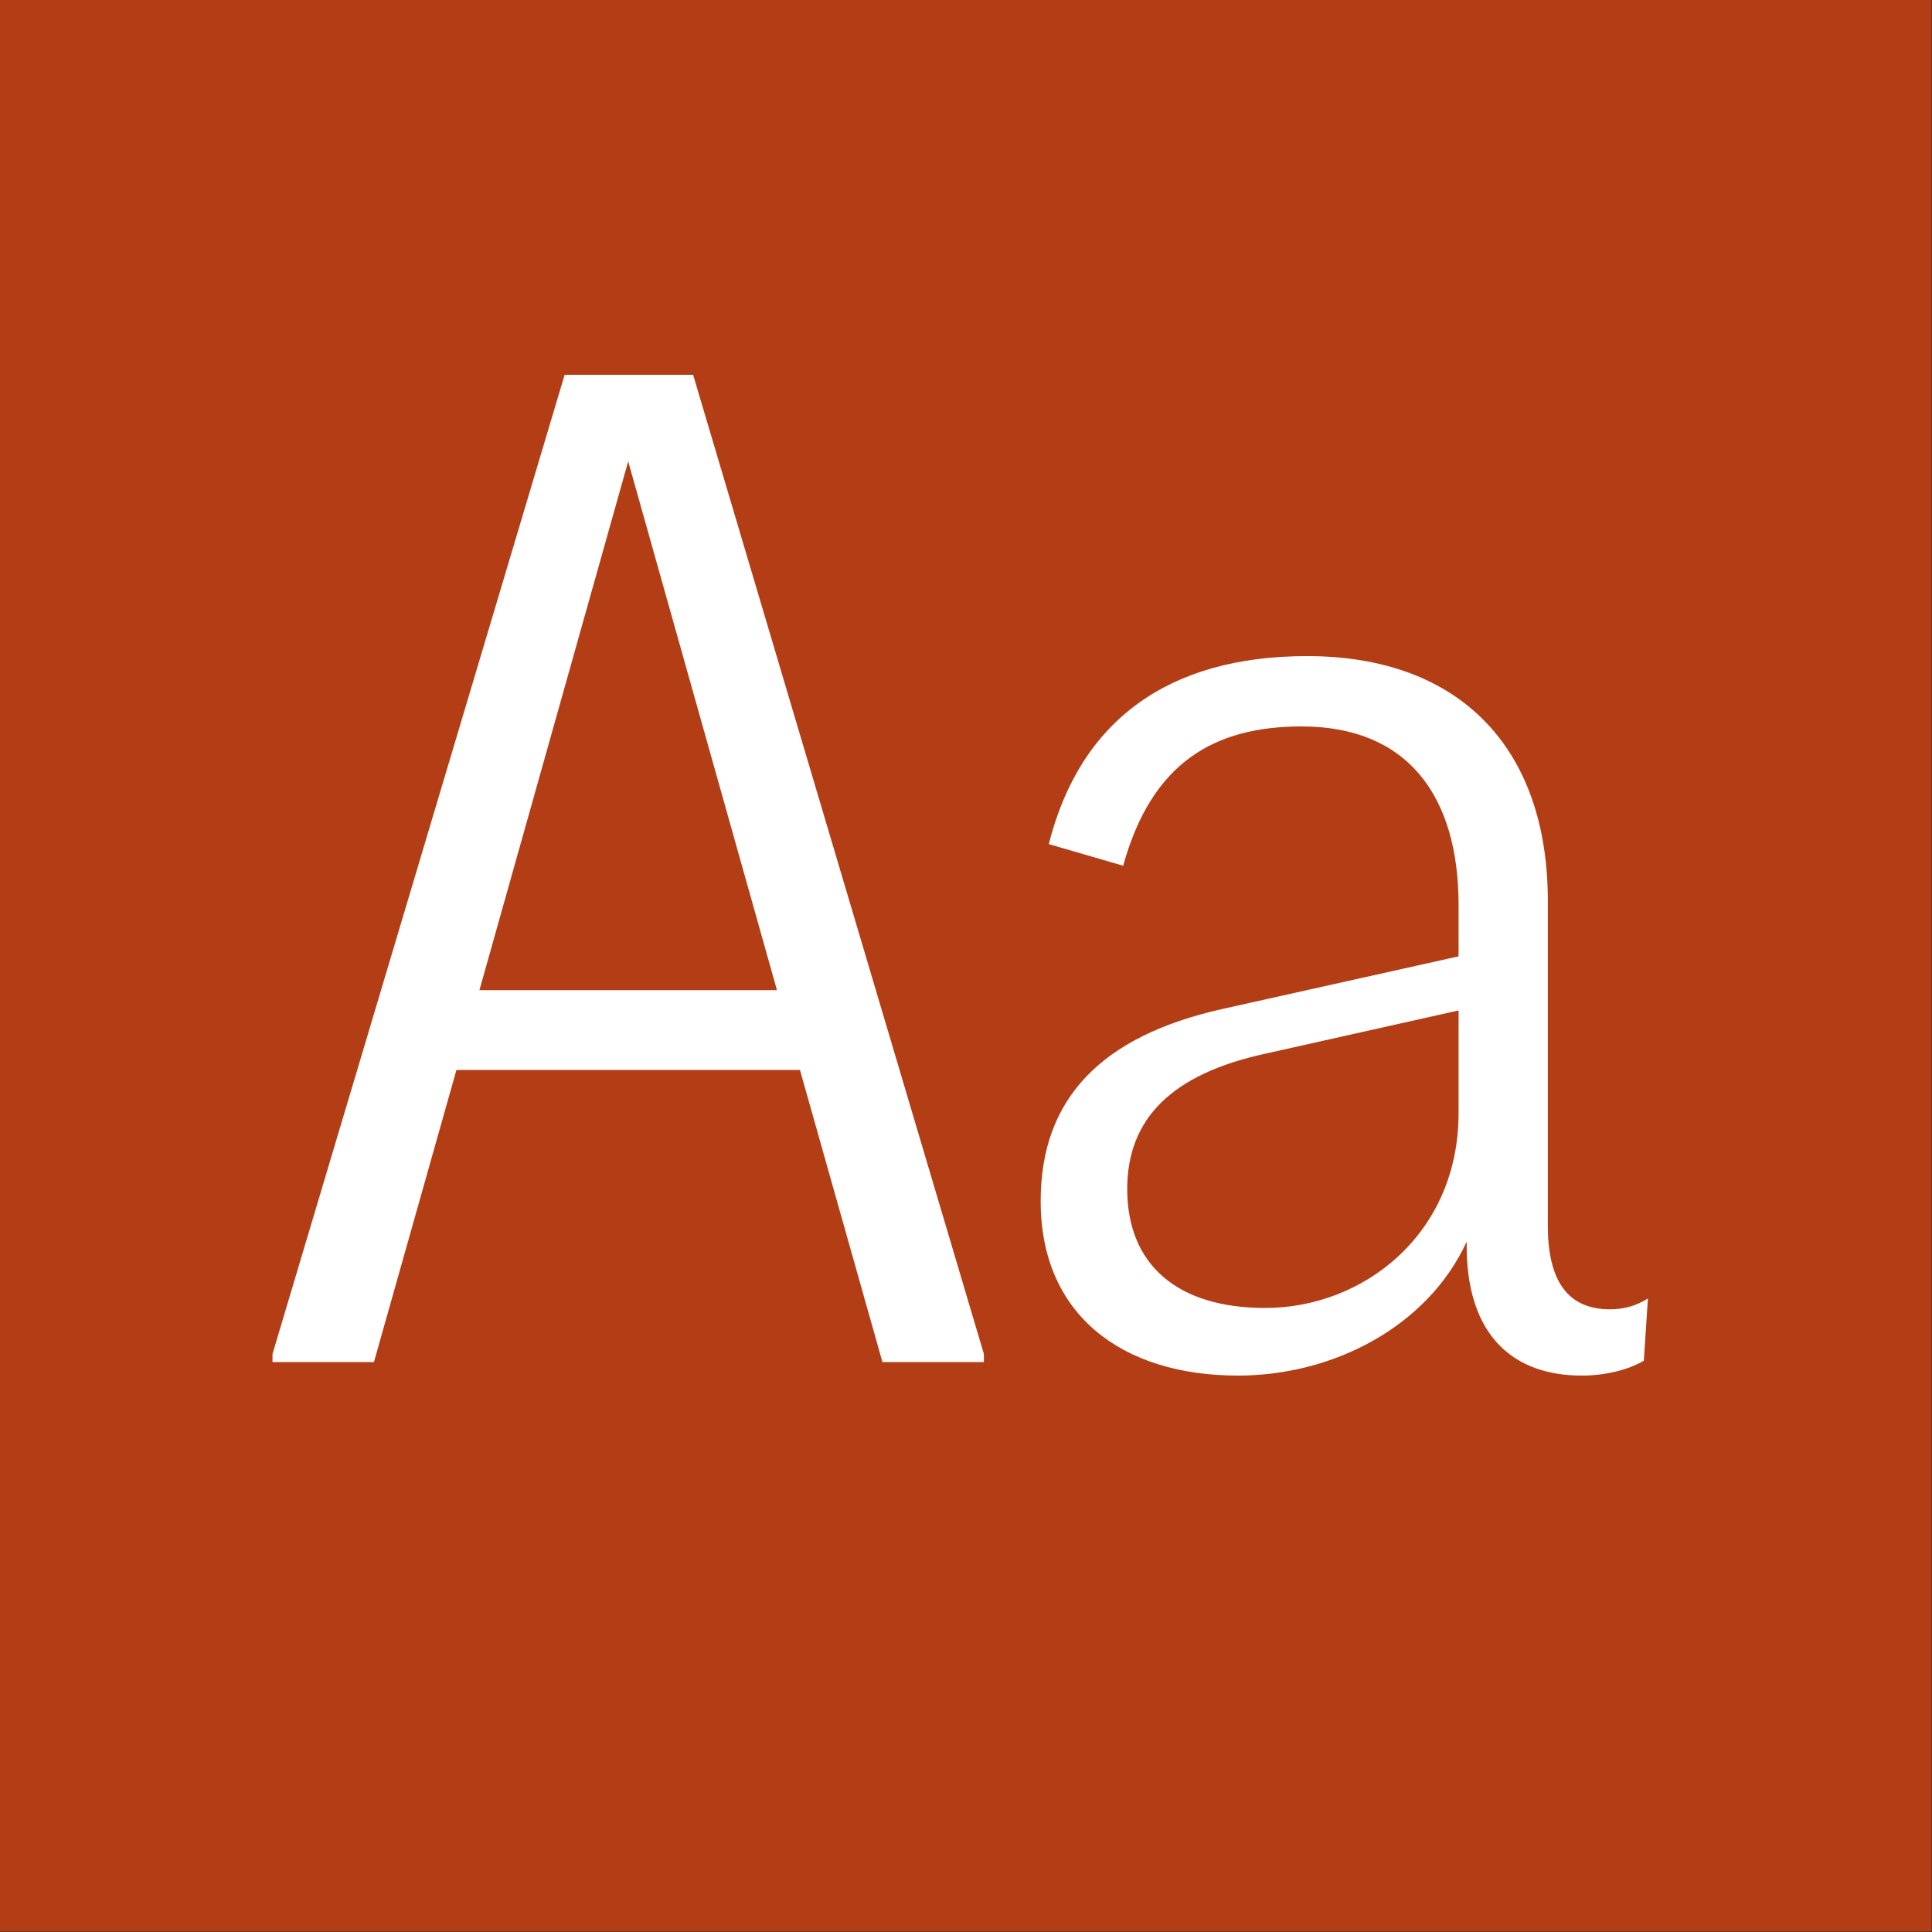
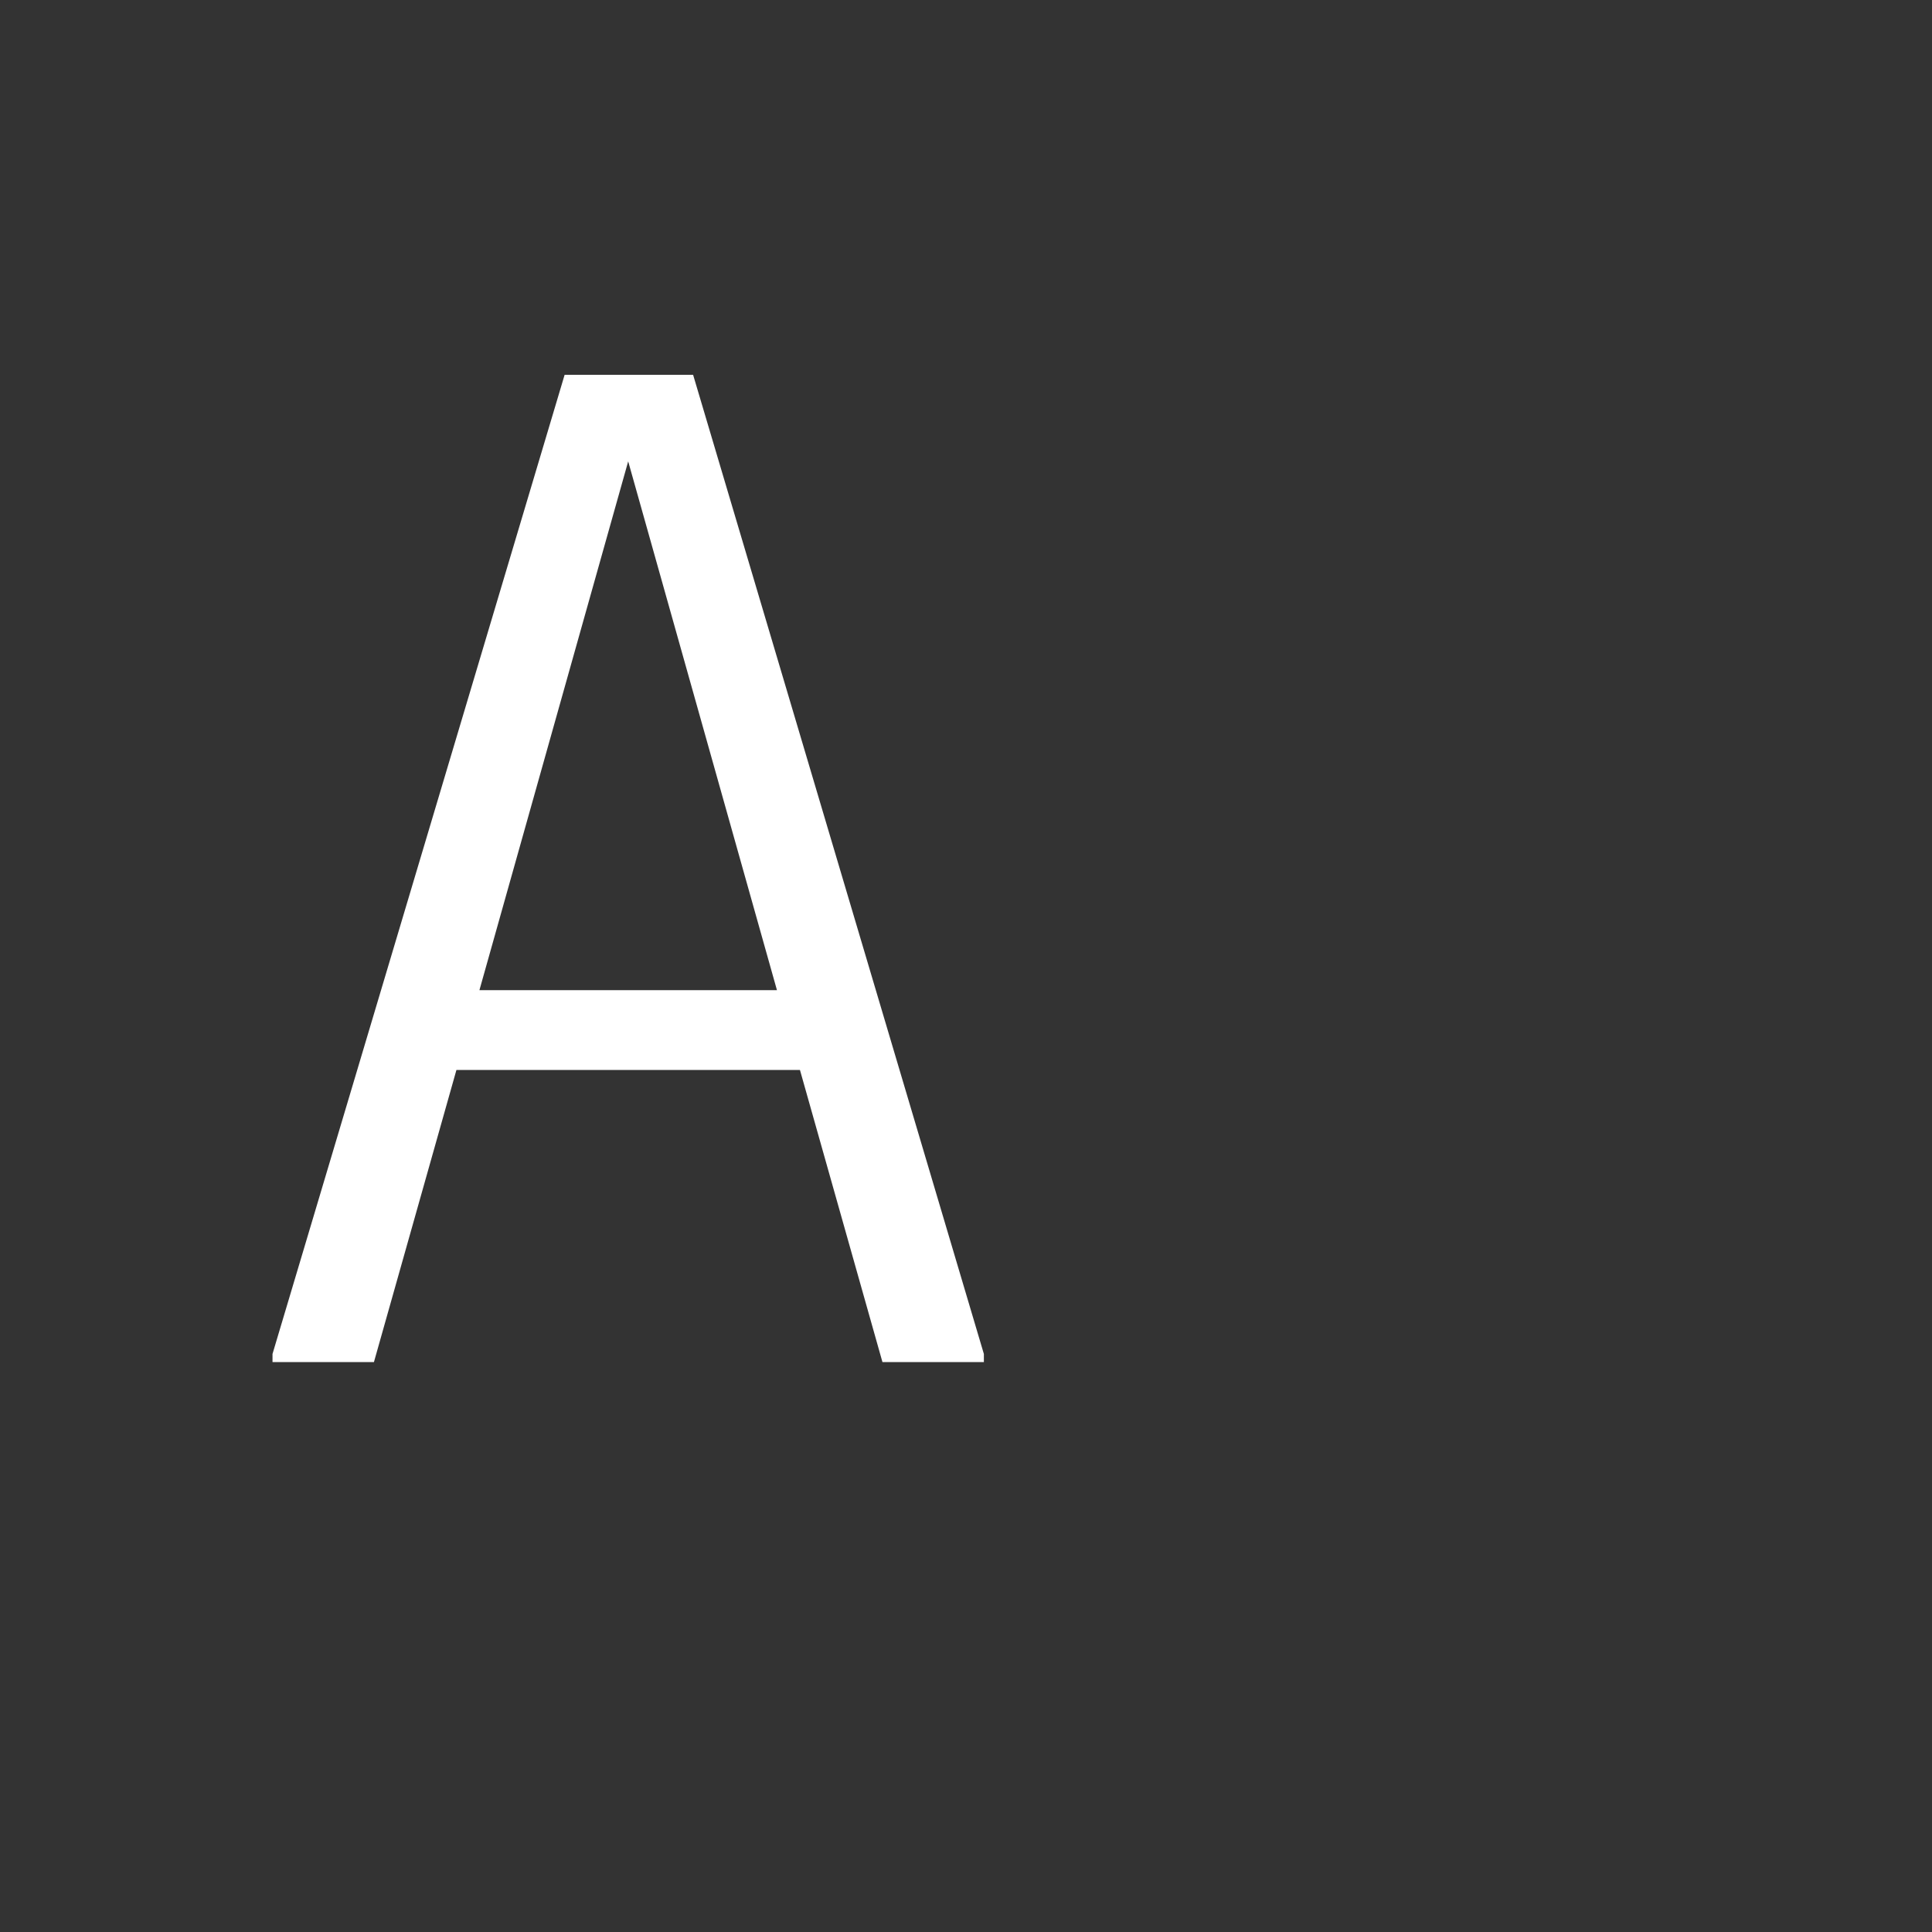
<svg xmlns="http://www.w3.org/2000/svg" width="100%" height="100%" viewBox="0 0 400 400" version="1.1" xml:space="preserve" style="fill-rule:evenodd;clip-rule:evenodd;stroke-linejoin:round;stroke-miterlimit:2;">
  <rect x="0" y="0" width="400" height="400" fill="#333333" stroke="none" />
  <g id="Layer1">
    <g transform="matrix(0.959,7.69253e-17,7.69253e-17,0.645,5.755,1.935)">
-       <rect x="-6" y="-3" width="417" height="620" style="fill:rgb(179,62,21);" />
-     </g>
+       </g>
    <g transform="matrix(1,0,0,1,-124.575,85.4)">
      <g transform="matrix(280,0,0,280,176.795,196.6)">
        <path d="M0.326,-0.73L0.231,-0.73L0.015,-0.006L0.015,0L0.09,0L0.151,-0.216L0.405,-0.216L0.466,0L0.541,0L0.541,-0.006L0.326,-0.73ZM0.278,-0.666L0.388,-0.275L0.168,-0.275L0.278,-0.666Z" style="fill:white;fill-rule:nonzero;" />
      </g>
      <g transform="matrix(280,0,0,280,326.875,196.6)">
-         <path d="M0.468,-0.039C0.436,-0.039 0.422,-0.061 0.422,-0.101L0.422,-0.341C0.422,-0.454 0.357,-0.522 0.244,-0.522C0.141,-0.522 0.076,-0.474 0.053,-0.383L0.108,-0.367C0.129,-0.443 0.175,-0.47 0.24,-0.47C0.318,-0.47 0.356,-0.419 0.356,-0.338L0.356,-0.3L0.181,-0.261C0.092,-0.241 0.047,-0.195 0.047,-0.119C0.047,-0.035 0.107,0.01 0.193,0.01C0.263,0.01 0.333,-0.026 0.362,-0.089C0.361,-0.018 0.398,0.01 0.447,0.01C0.464,0.01 0.481,0.006 0.493,-0.001L0.496,-0.047C0.488,-0.042 0.479,-0.039 0.468,-0.039ZM0.213,-0.04C0.148,-0.04 0.111,-0.072 0.111,-0.128C0.111,-0.18 0.144,-0.213 0.213,-0.228L0.356,-0.26L0.356,-0.184C0.356,-0.095 0.286,-0.04 0.213,-0.04Z" style="fill:white;fill-rule:nonzero;" />
-       </g>
+         </g>
    </g>
  </g>
</svg>